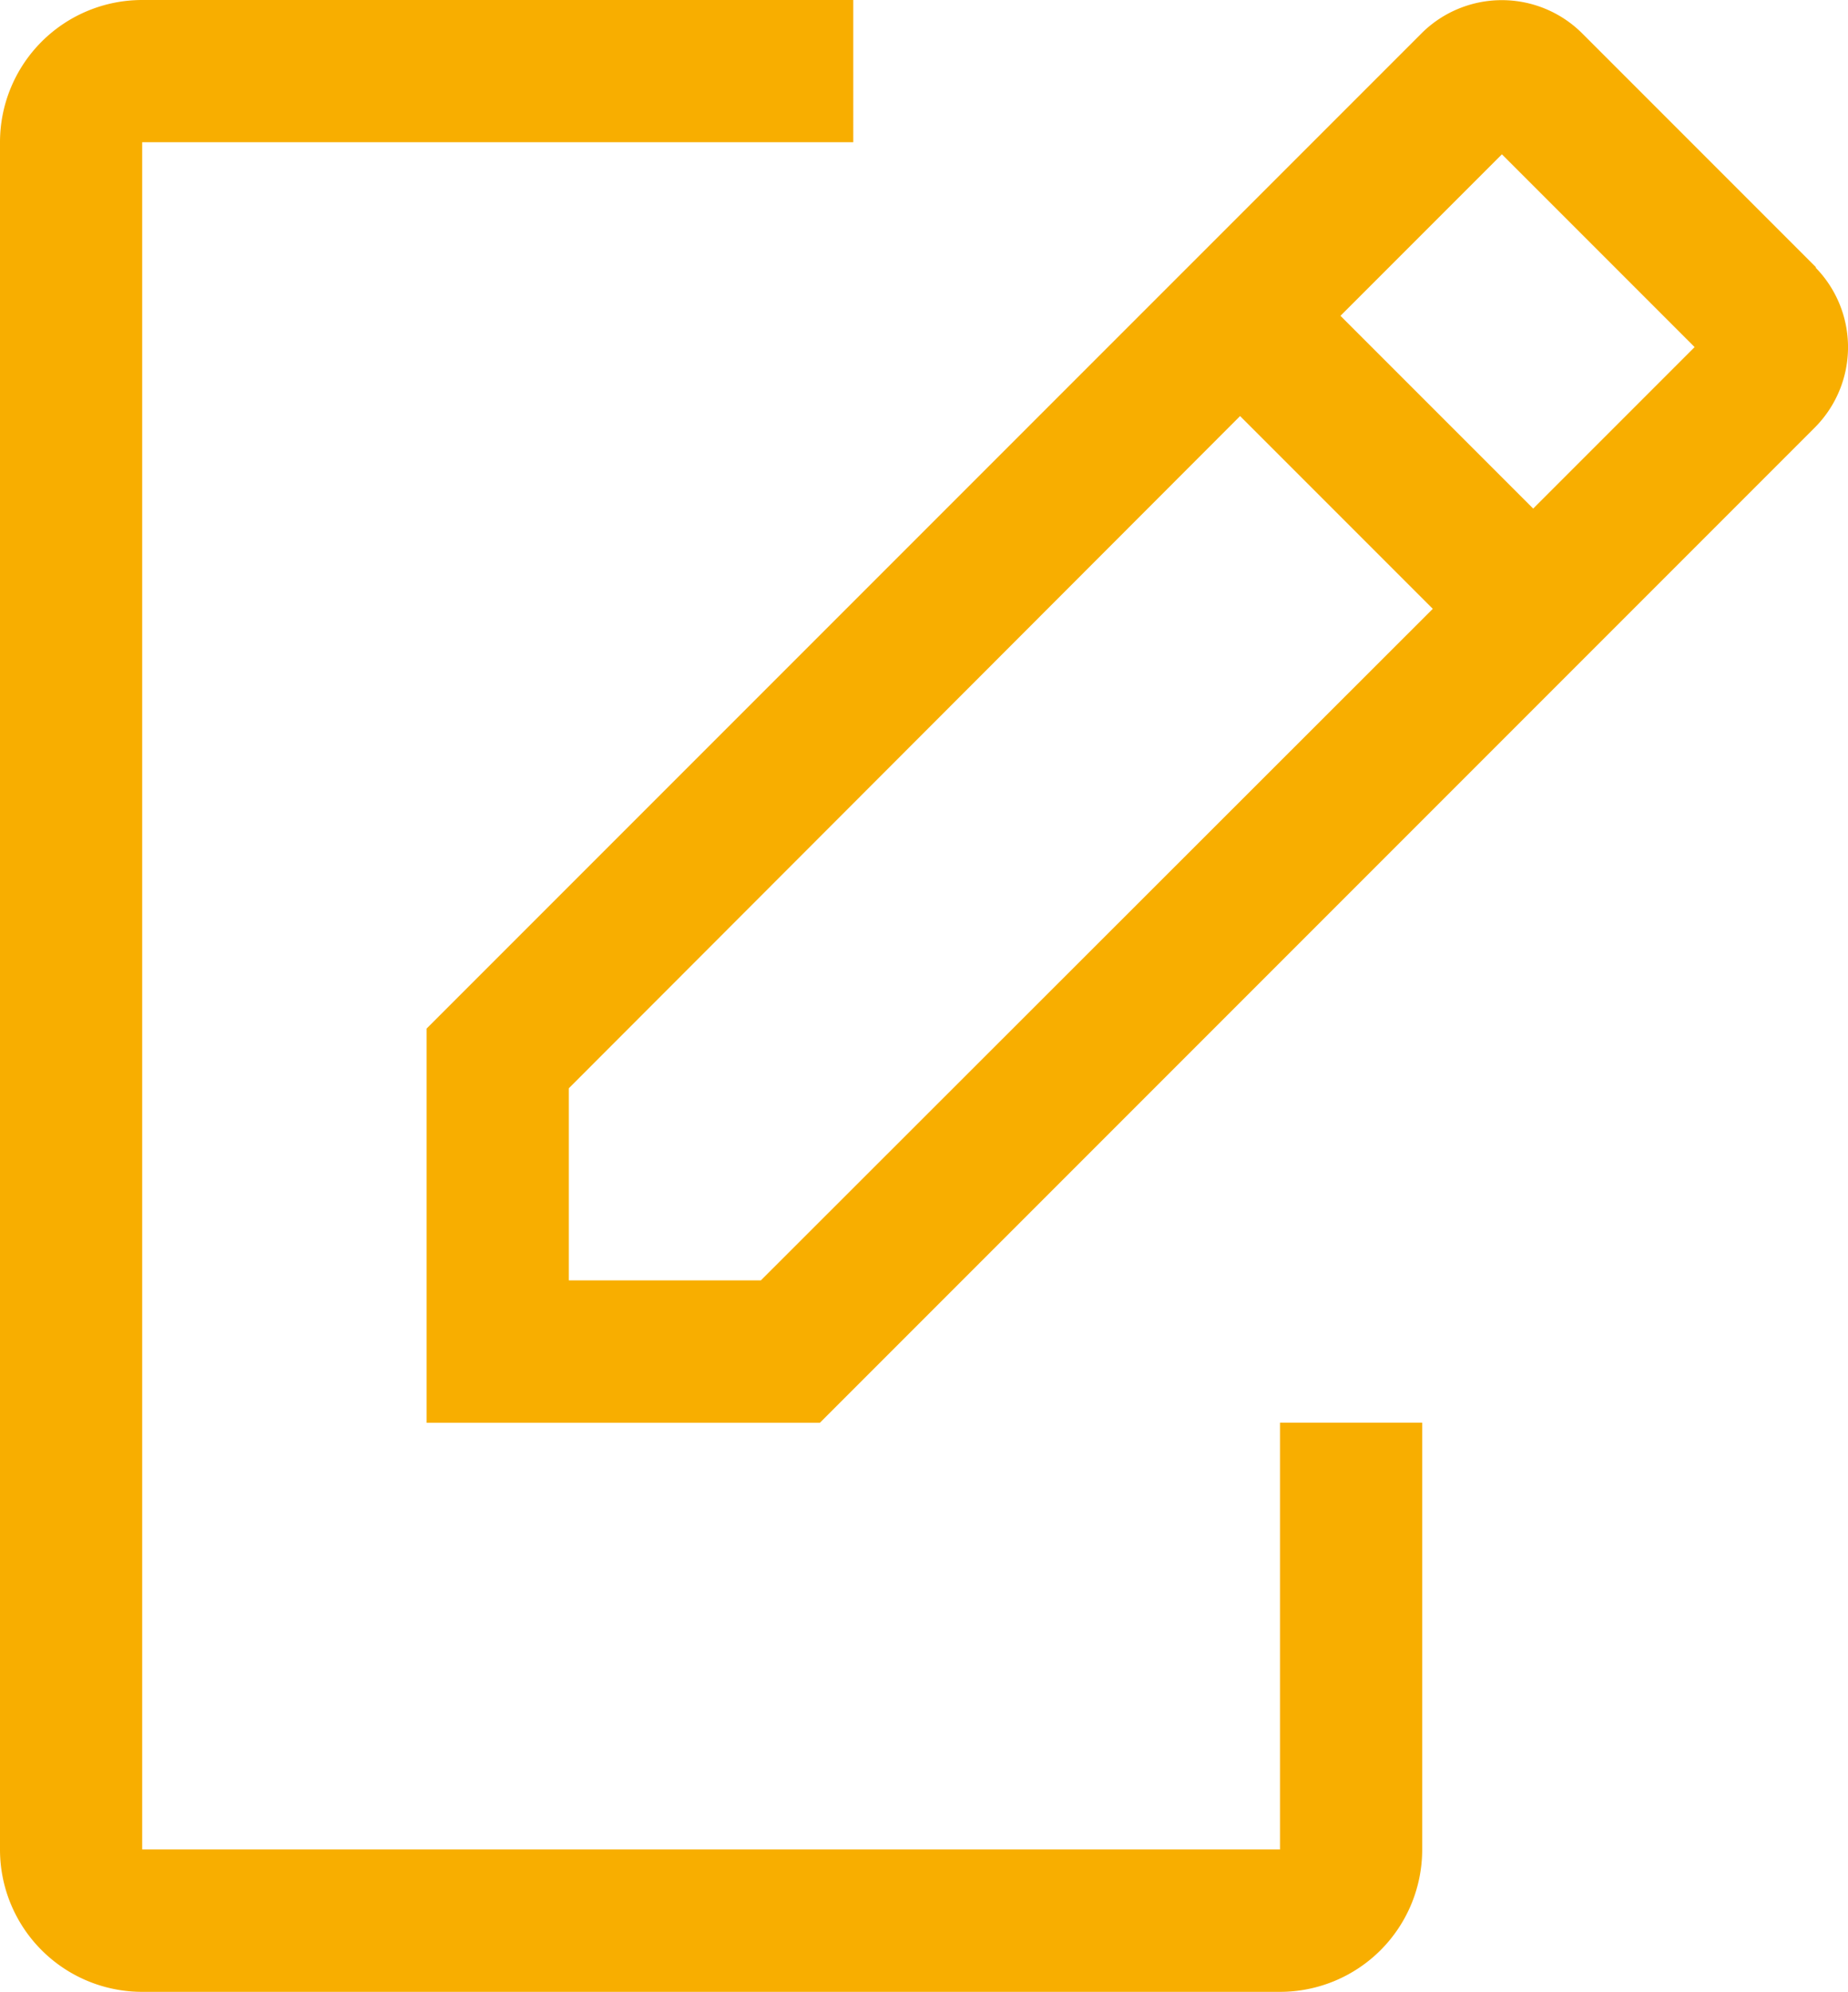
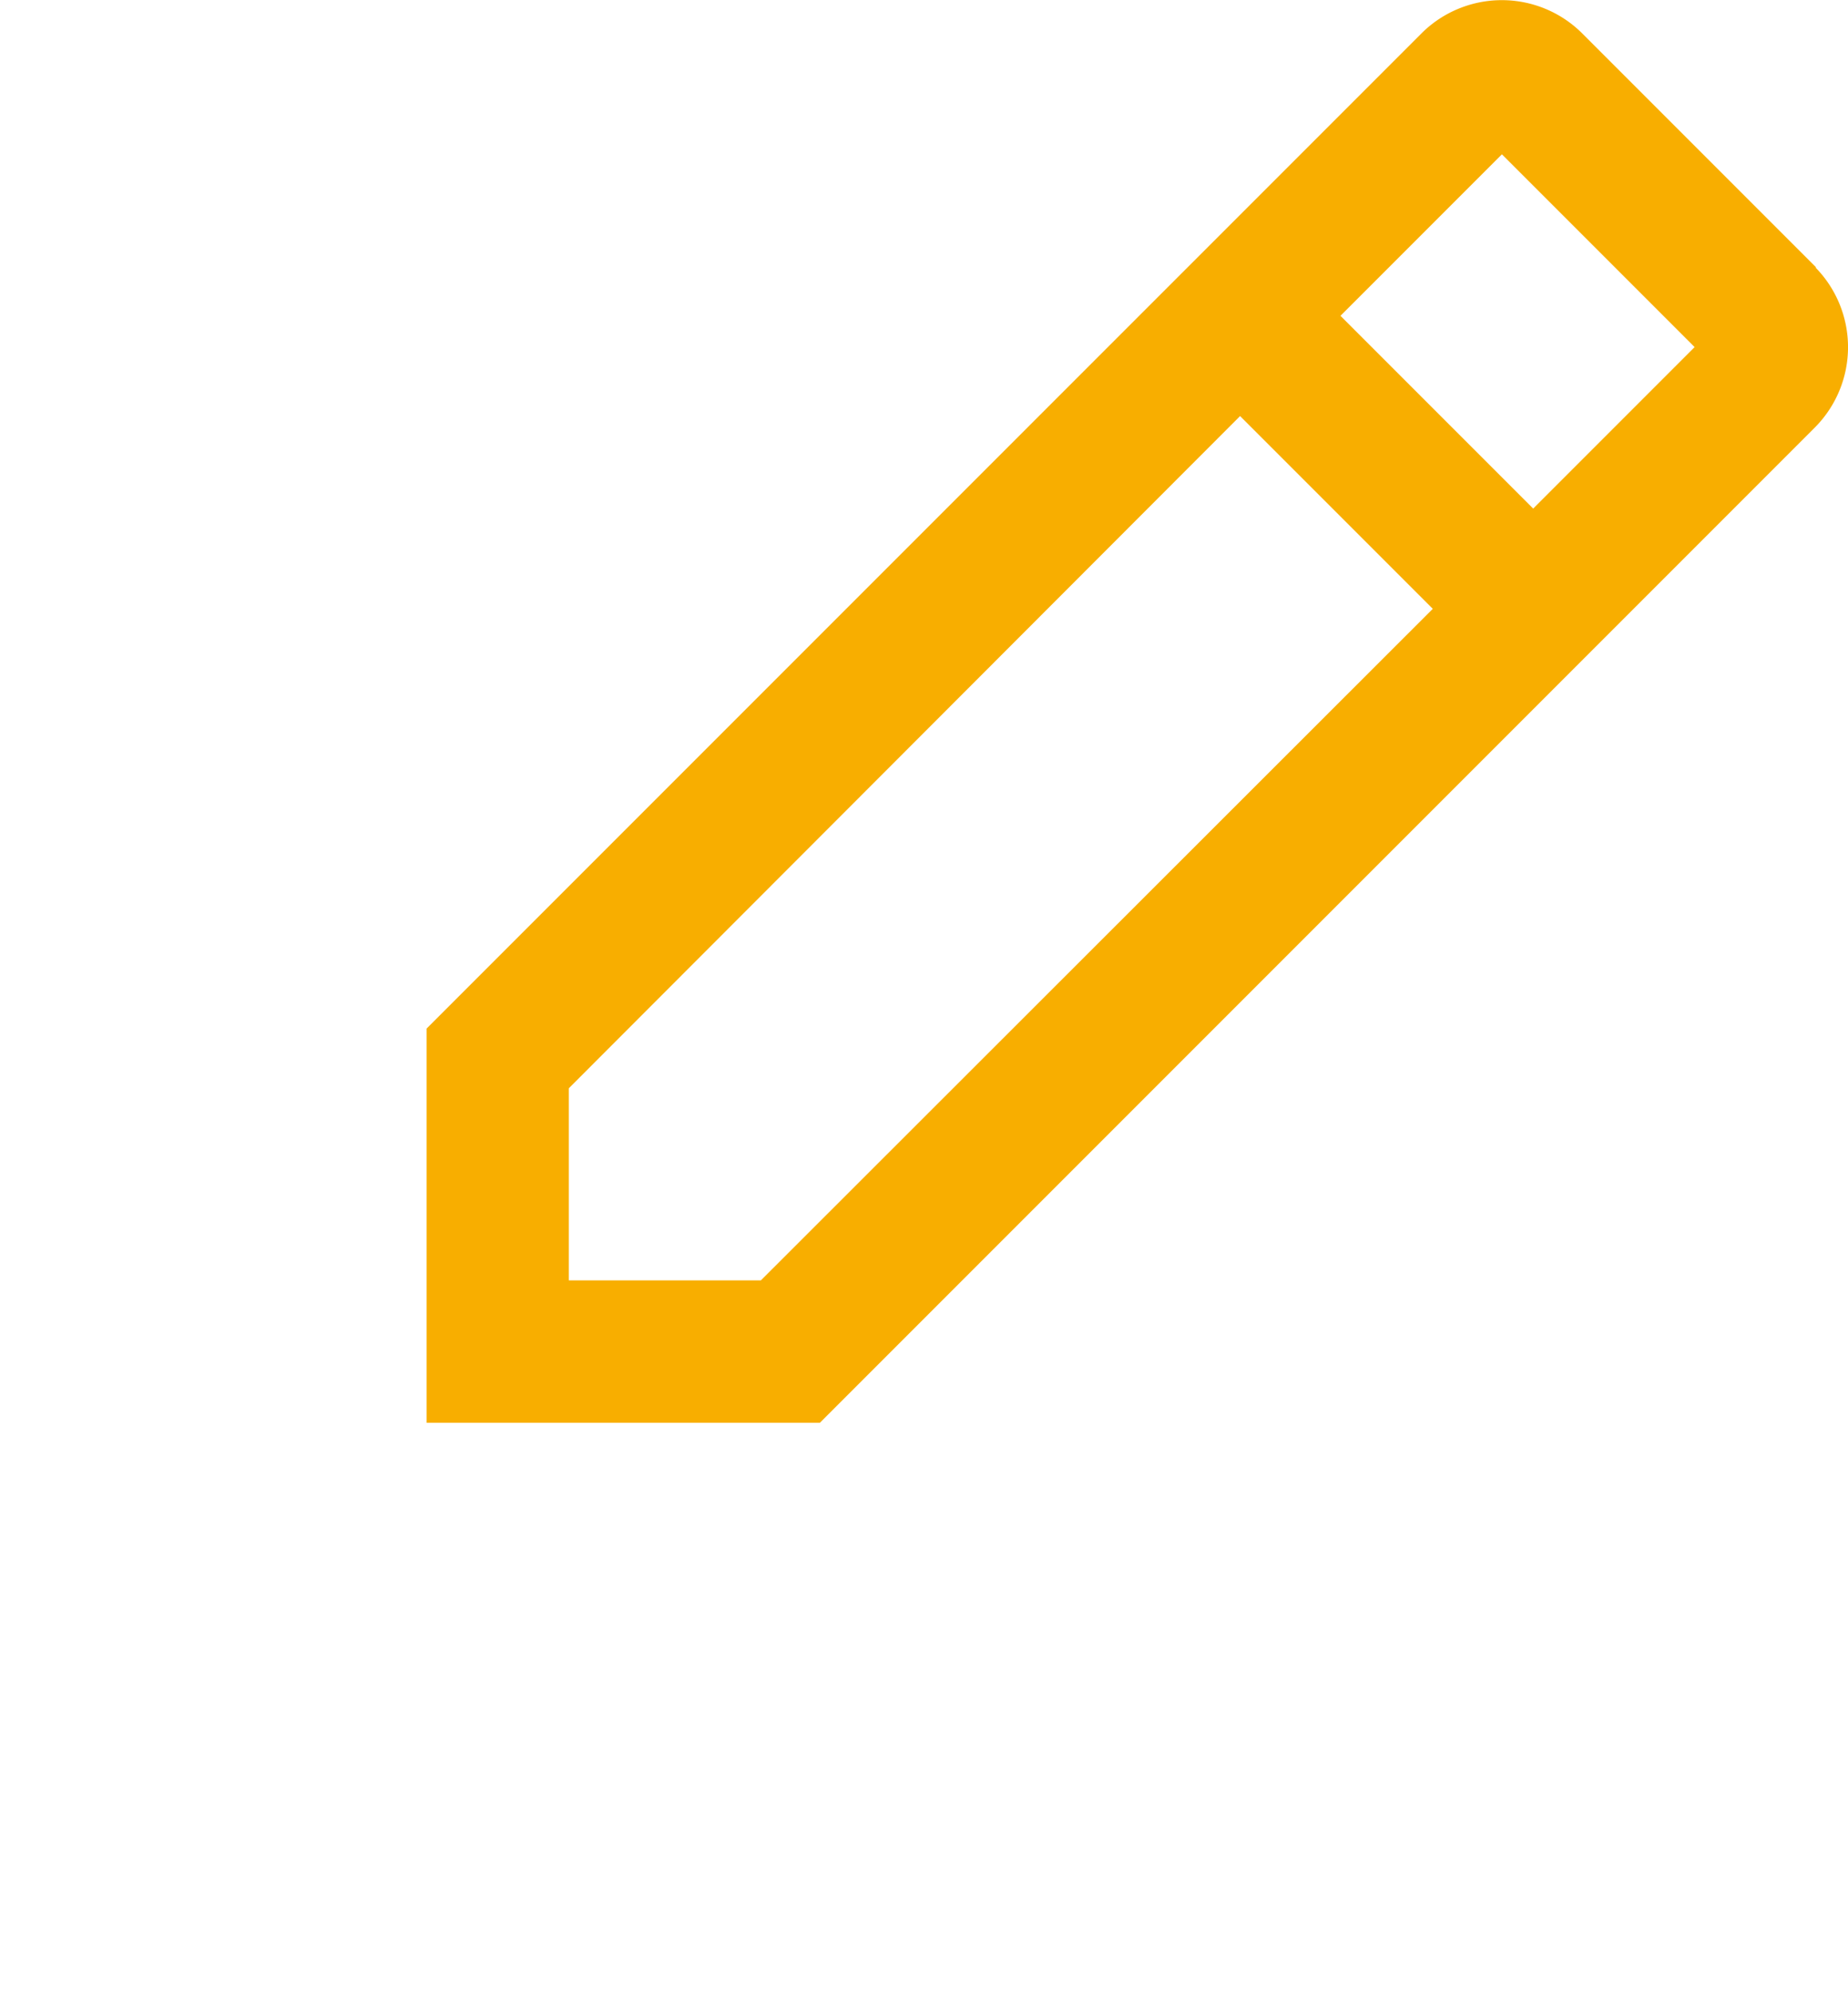
<svg xmlns="http://www.w3.org/2000/svg" width="22.459" height="24.199">
  <g fill="#f8ae00">
-     <path data-name="パス 3059" d="M15.556 17.285v5.185H1.728V1.728h8.642V0H1.728A1.728 1.728 0 0 0 0 1.728V22.47a1.728 1.728 0 0 0 1.728 1.73h13.828a1.728 1.728 0 0 0 1.728-1.728v-5.187Z" />
    <path data-name="パス 3060" d="M22.072 3.249 19.22.397a1.383 1.383 0 0 0-1.936 0L5.185 12.496v4.79h4.779l12.1-12.1a1.383 1.383 0 0 0 0-1.936ZM9.247 15.556H6.913v-2.334l8.158-8.167 2.342 2.342Zm9.386-9.377-2.342-2.342 1.962-1.962 2.342 2.342Z" />
  </g>
</svg>